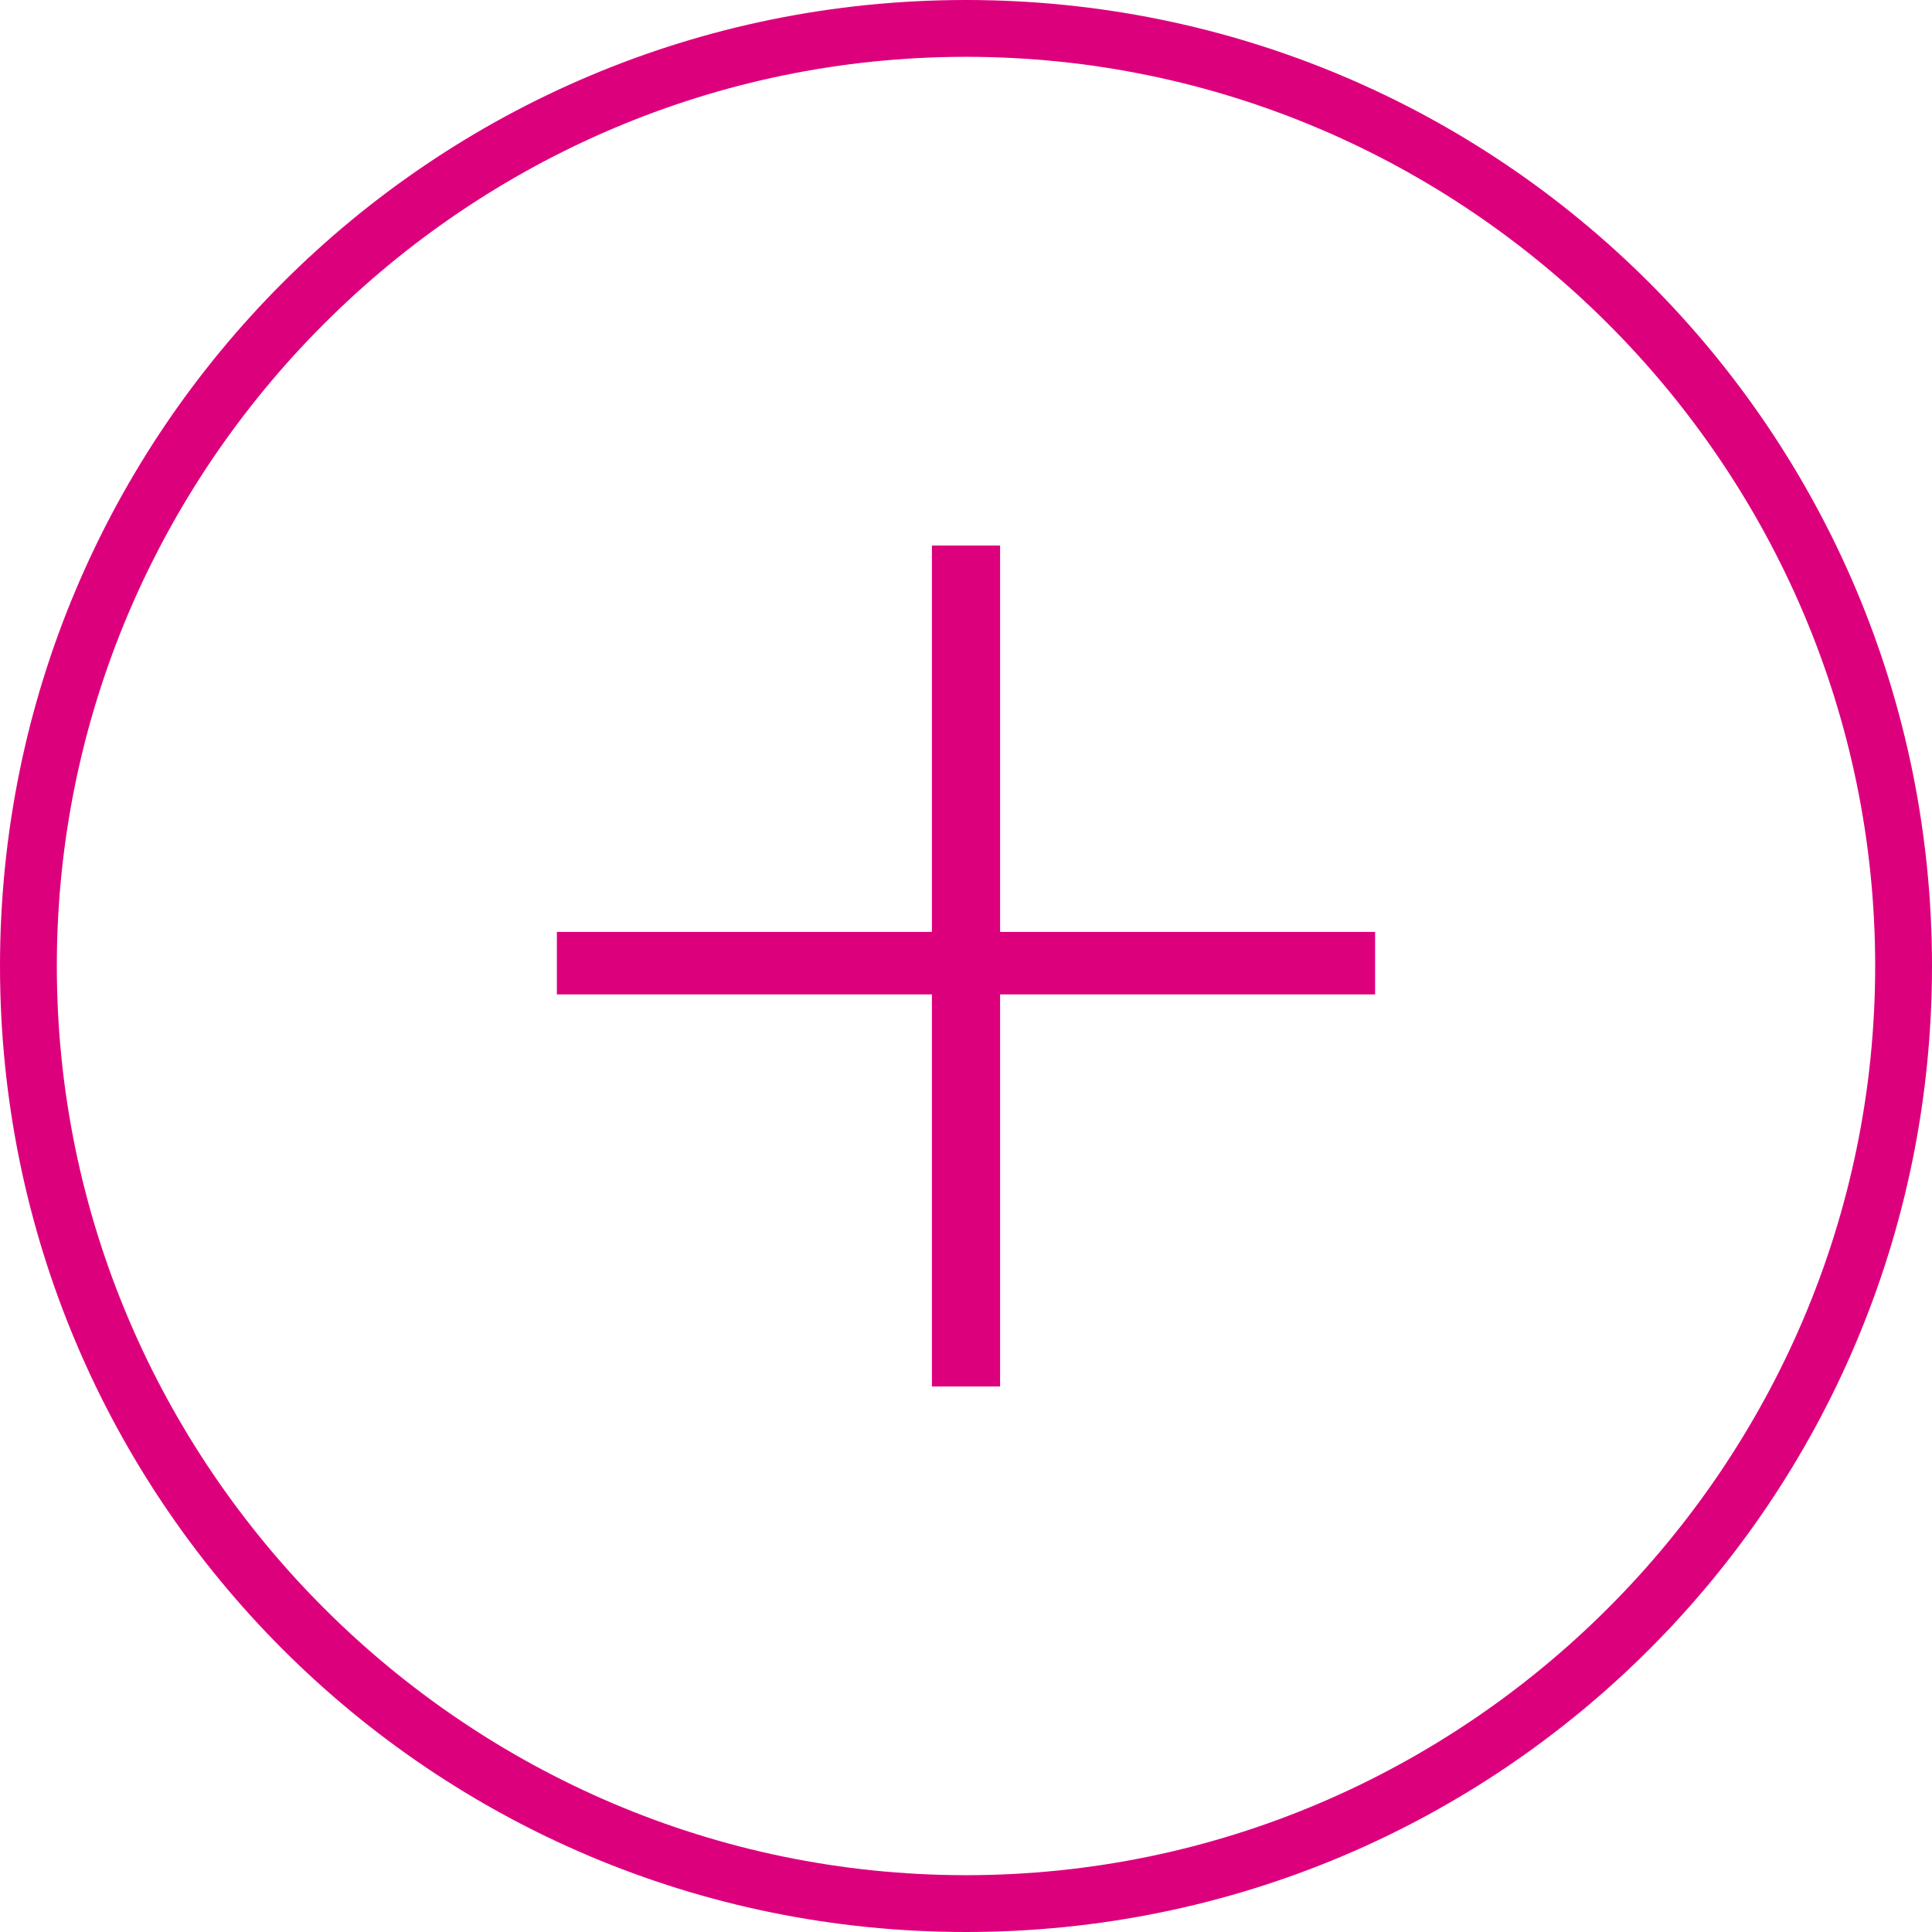
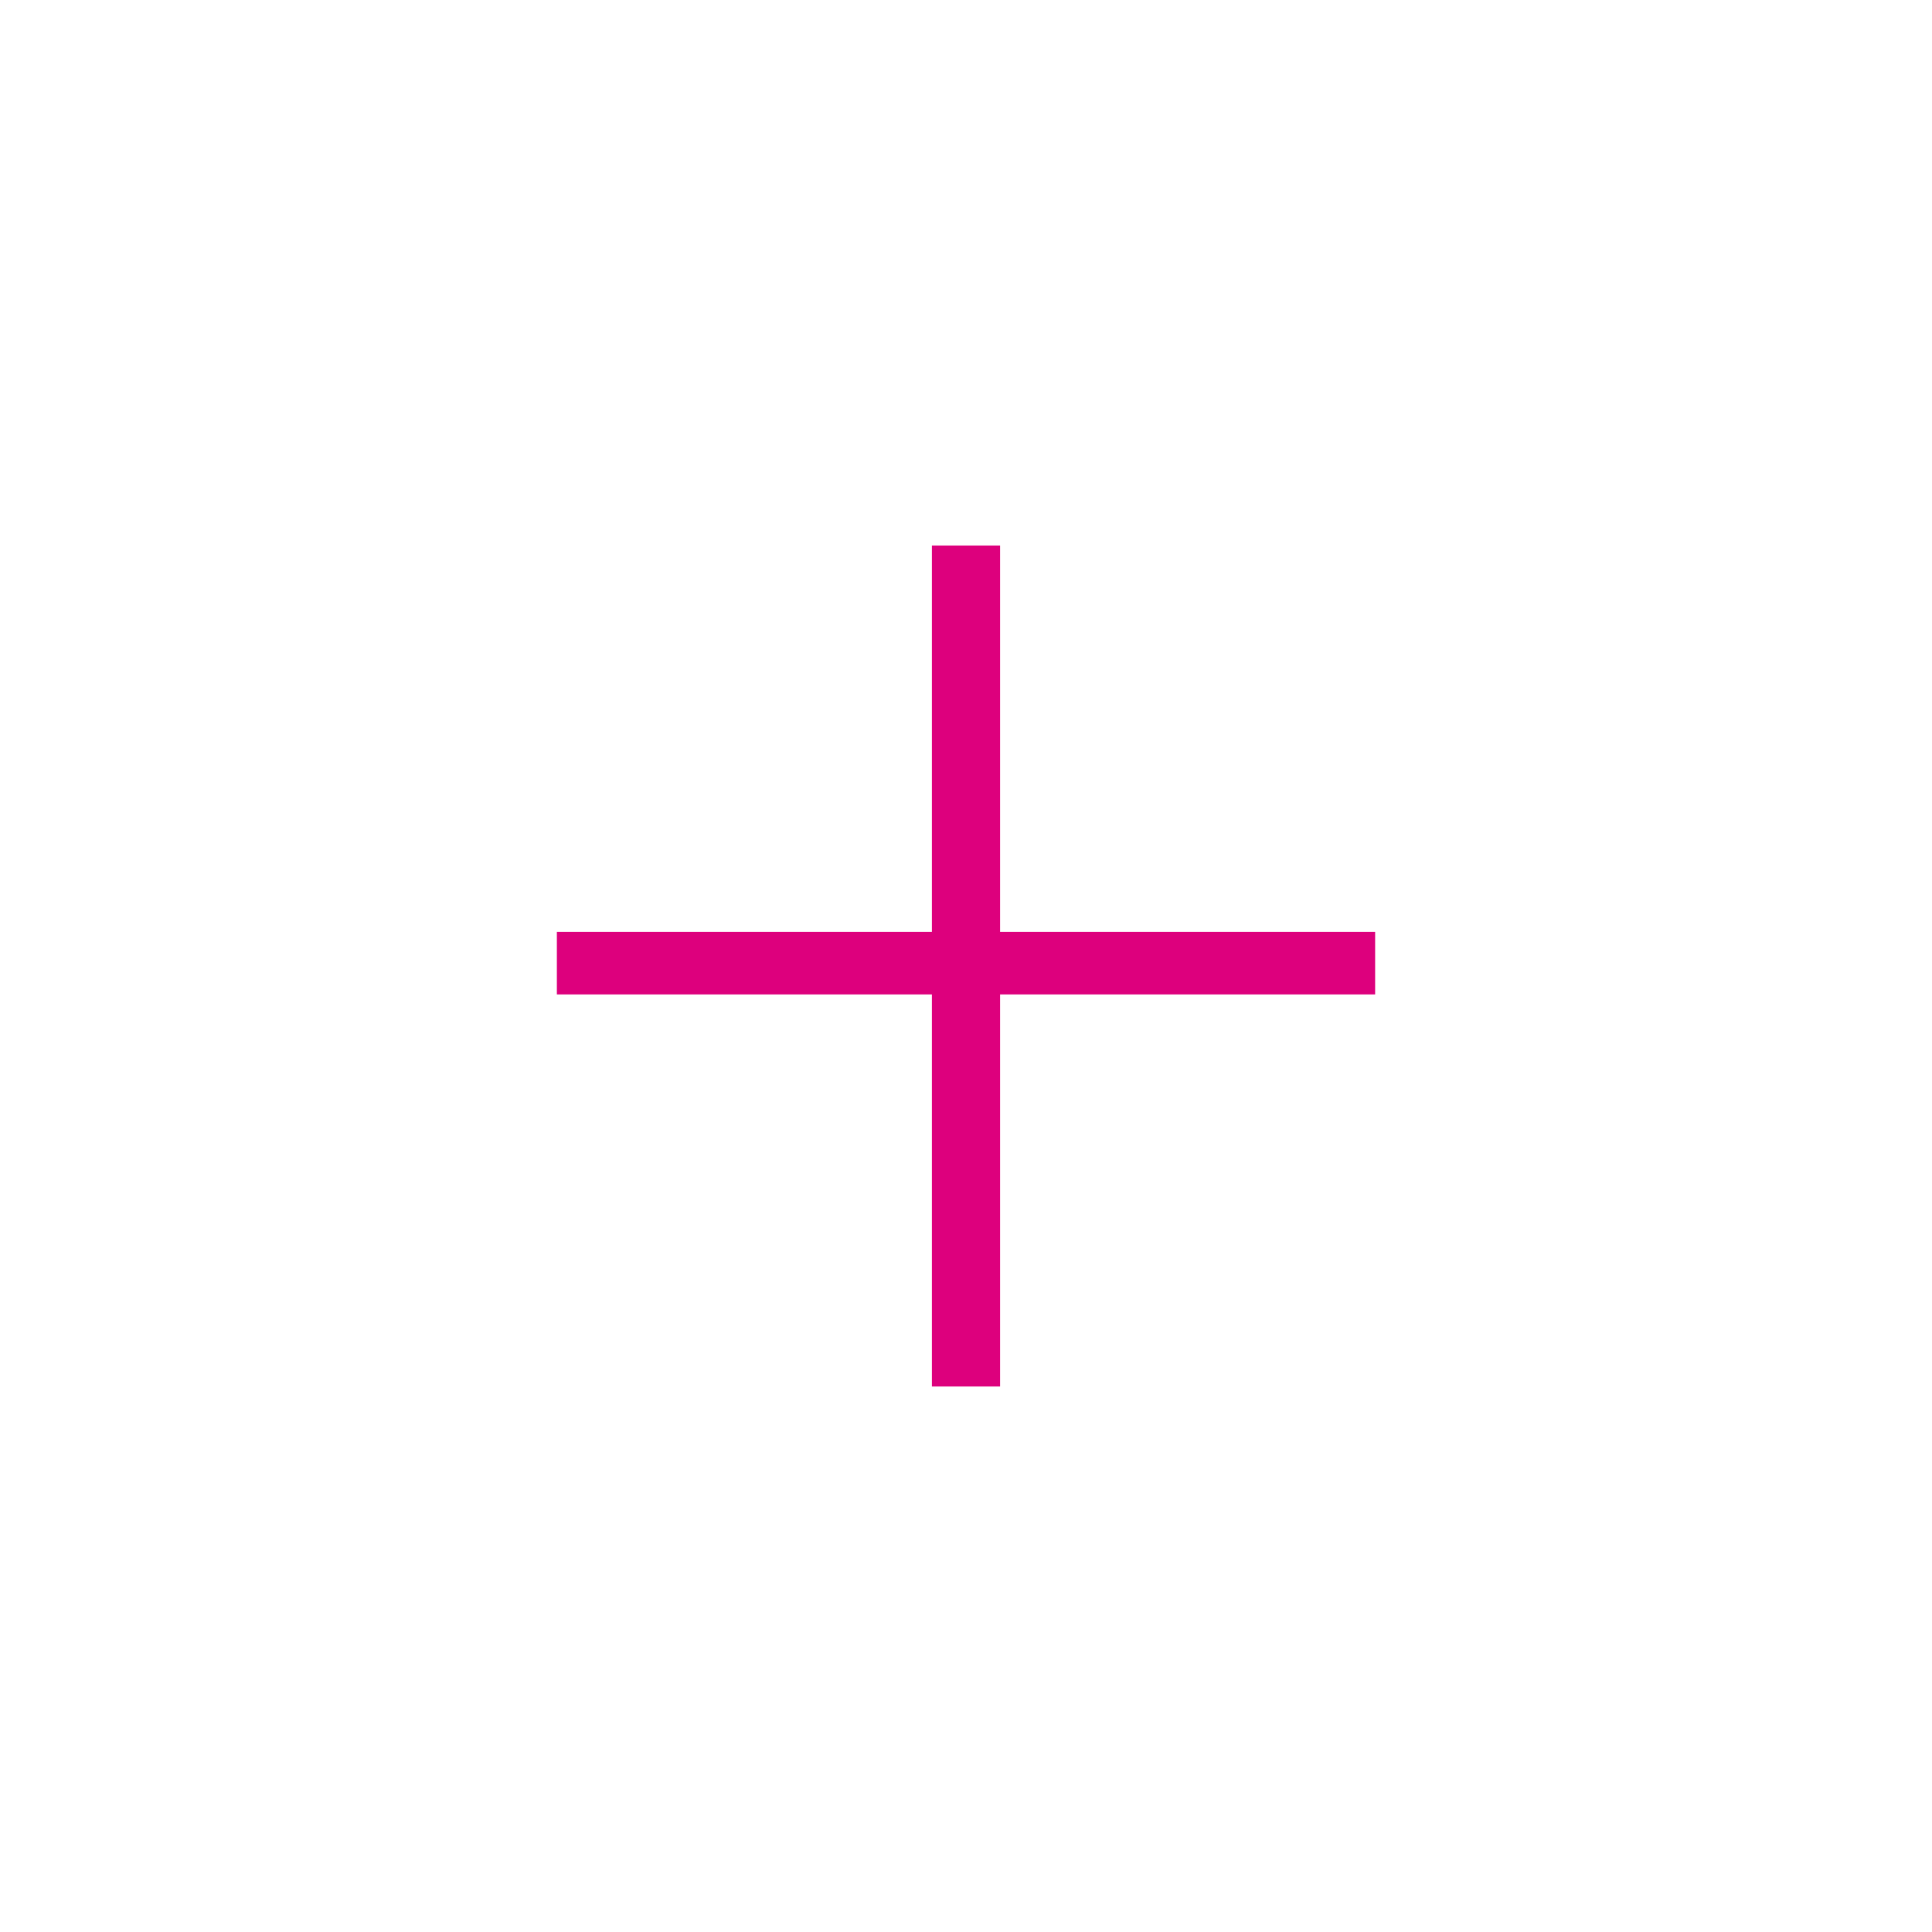
<svg xmlns="http://www.w3.org/2000/svg" version="1.1" id="Capa_1" x="0px" y="0px" viewBox="0 0 34 34" style="enable-background:new 0 0 34 34;" xml:space="preserve">
  <style type="text/css">
	.st0{fill:#DD007D;}
</style>
  <g>
    <g>
-       <path class="st0" d="M17,1c8.8,0,16,7.2,16,16s-7.2,16-16,16S1,25.8,1,17S8.2,1,17,1 M17,0C7.6,0,0,7.6,0,17s7.6,17,17,17    s17-7.6,17-17S26.4,0,17,0L17,0z" />
-     </g>
+       </g>
    <g>
      <path class="st0" d="M17.6,9.6v6.8h6.6v1.1h-6.6v6.9h-1.2v-6.9H9.8v-1.1h6.6V9.6H17.6z" />
    </g>
  </g>
</svg>